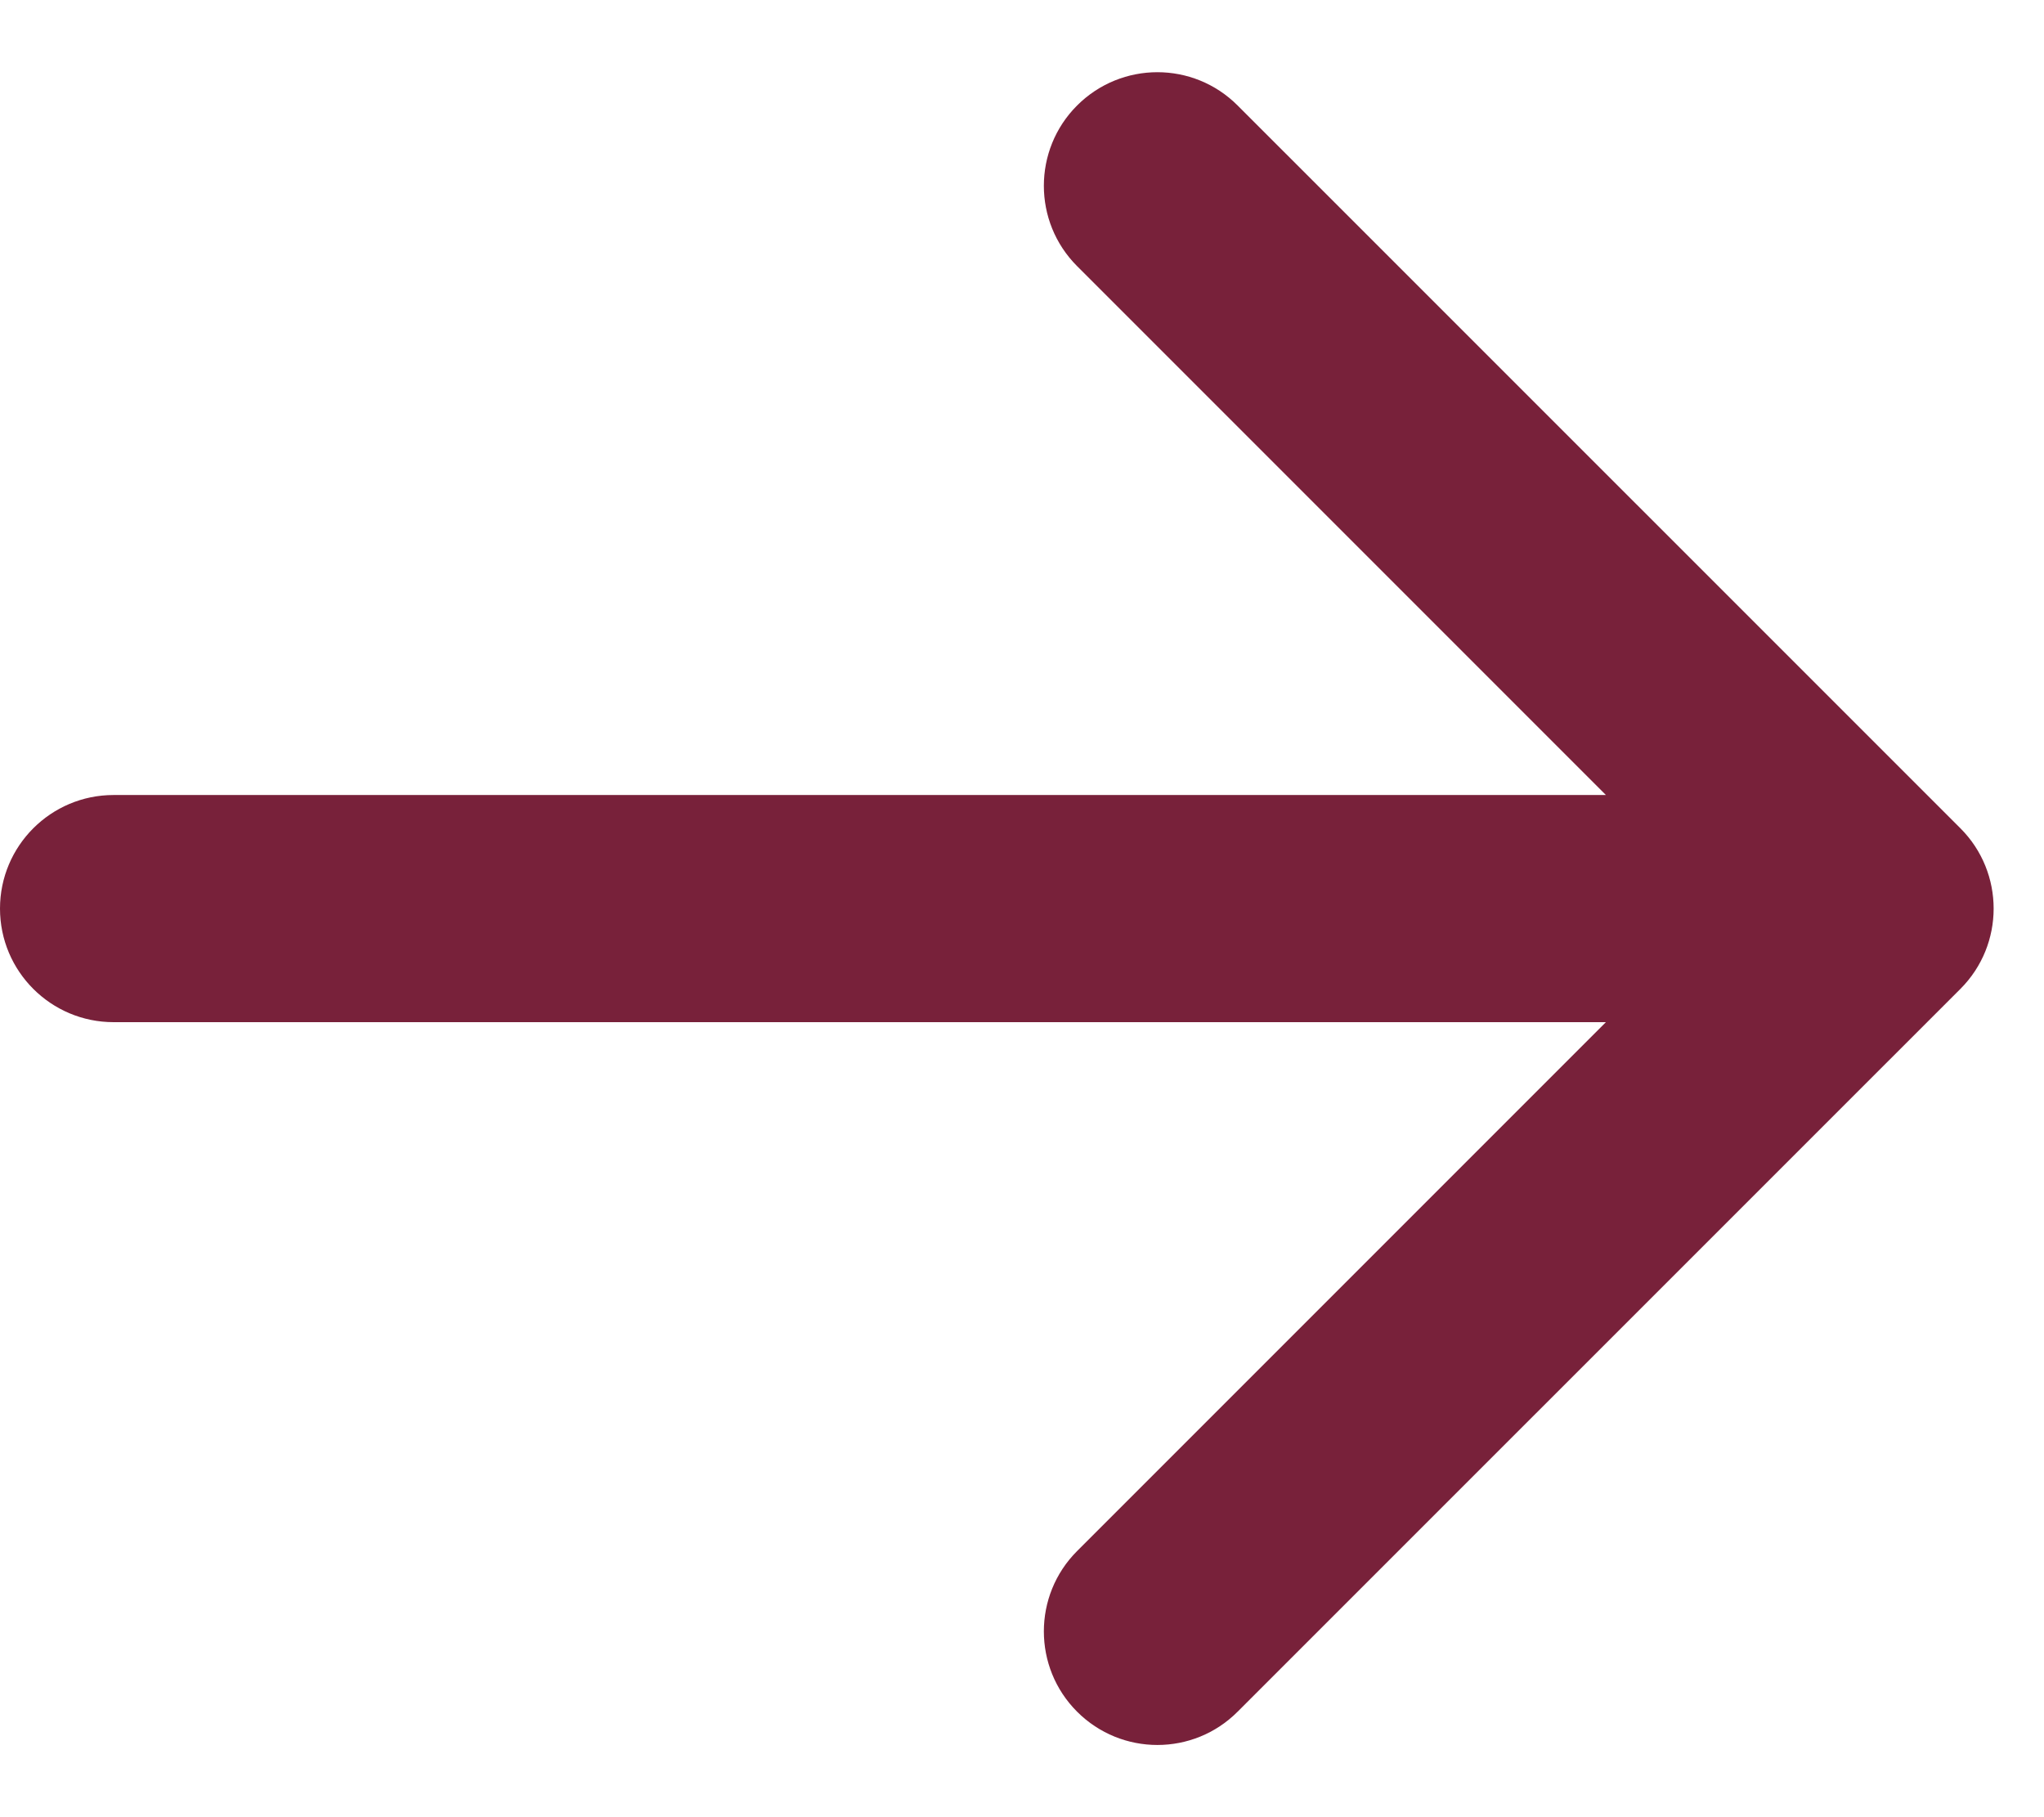
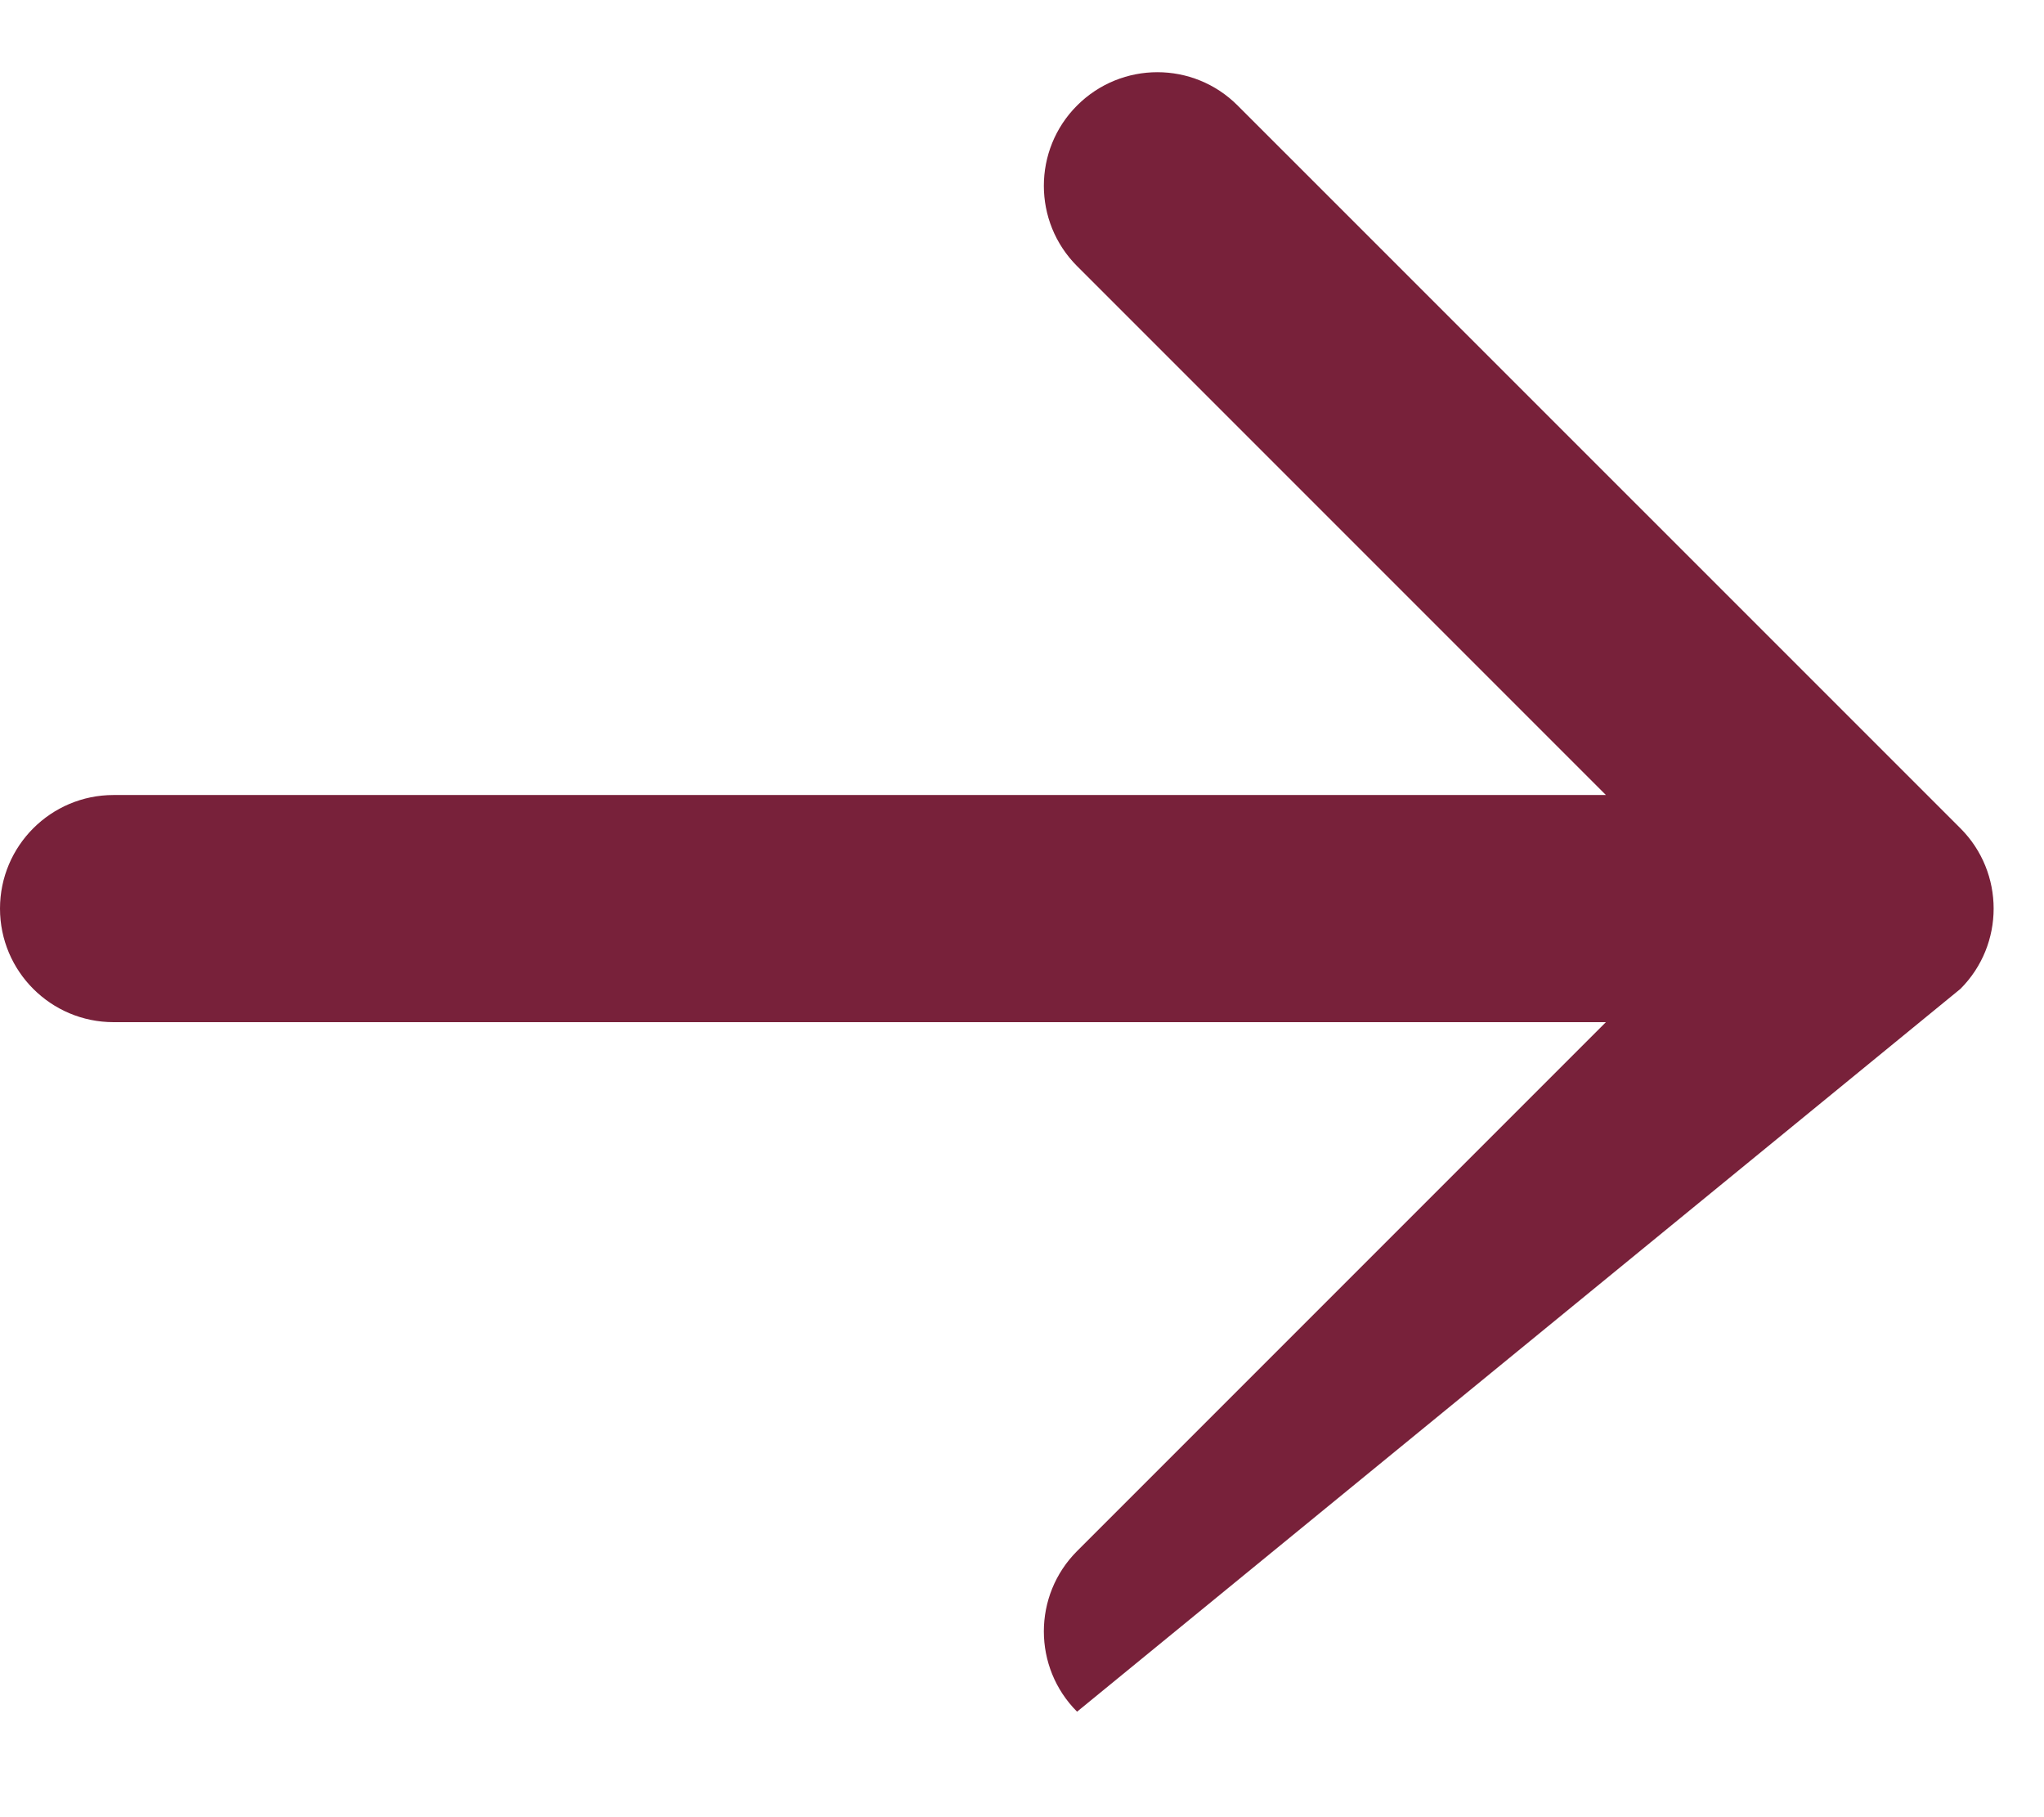
<svg xmlns="http://www.w3.org/2000/svg" width="18" height="16" viewBox="0 0 18 16" fill="none">
-   <path d="M1 7C0.448 7 0 7.448 0 8C0 8.552 0.448 9 1 9V7ZM17.264 8.707C17.654 8.317 17.654 7.683 17.264 7.293L10.899 0.929C10.509 0.538 9.876 0.538 9.485 0.929C9.095 1.319 9.095 1.953 9.485 2.343L15.142 8L9.485 13.657C9.095 14.047 9.095 14.681 9.485 15.071C9.876 15.462 10.509 15.462 10.899 15.071L17.264 8.707ZM1 9H16.556V7L1 7V9Z" fill="#78213A" />
+   <path d="M1 7C0.448 7 0 7.448 0 8C0 8.552 0.448 9 1 9V7ZM17.264 8.707C17.654 8.317 17.654 7.683 17.264 7.293L10.899 0.929C10.509 0.538 9.876 0.538 9.485 0.929C9.095 1.319 9.095 1.953 9.485 2.343L15.142 8L9.485 13.657C9.095 14.047 9.095 14.681 9.485 15.071L17.264 8.707ZM1 9H16.556V7L1 7V9Z" fill="#78213A" />
</svg>